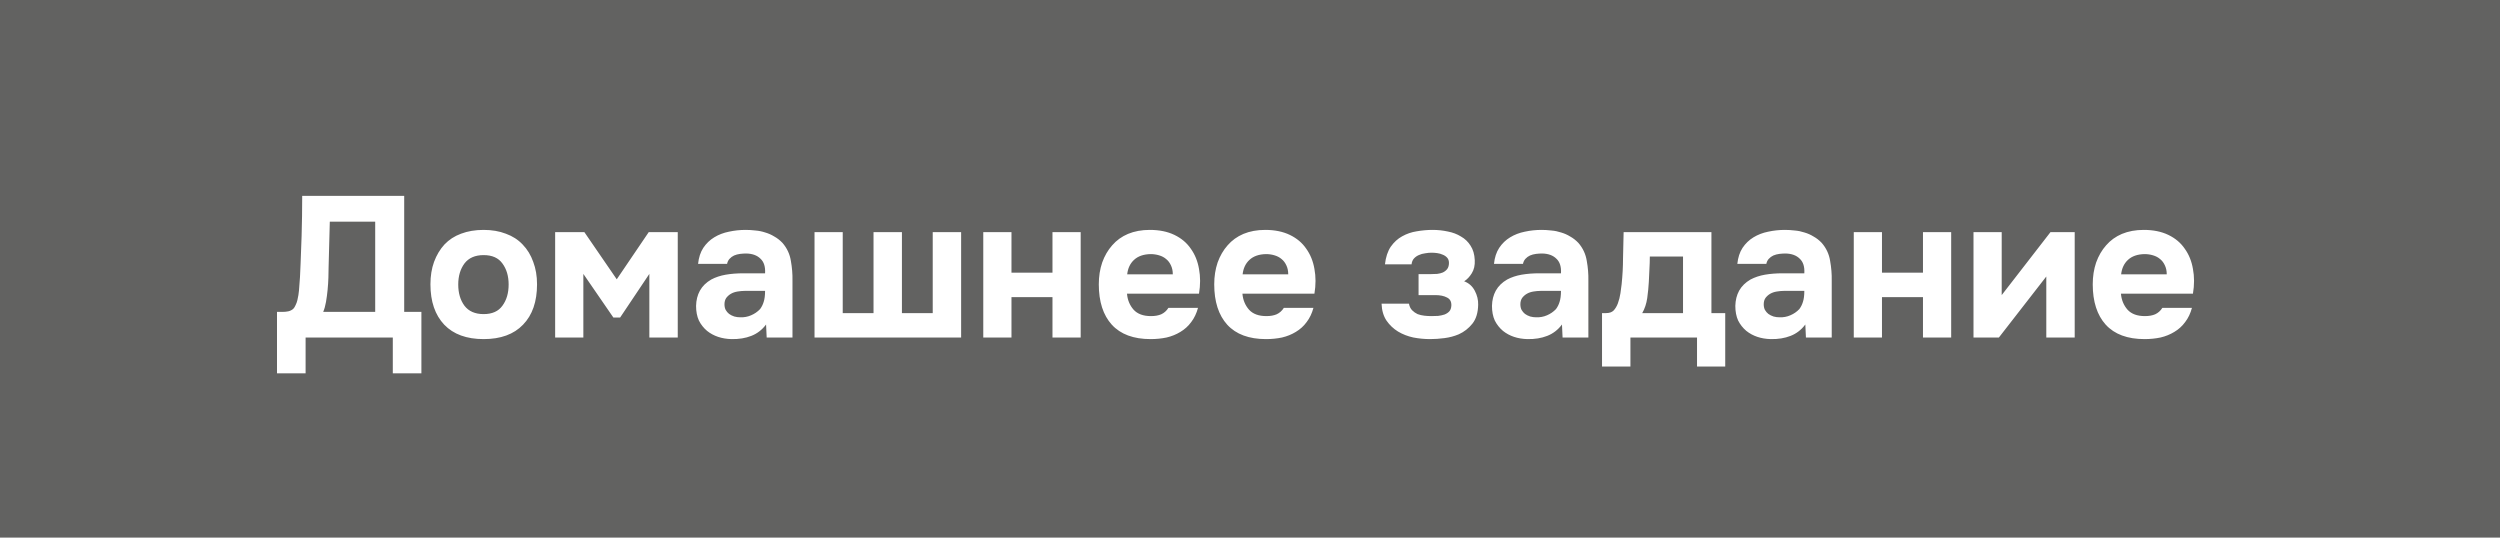
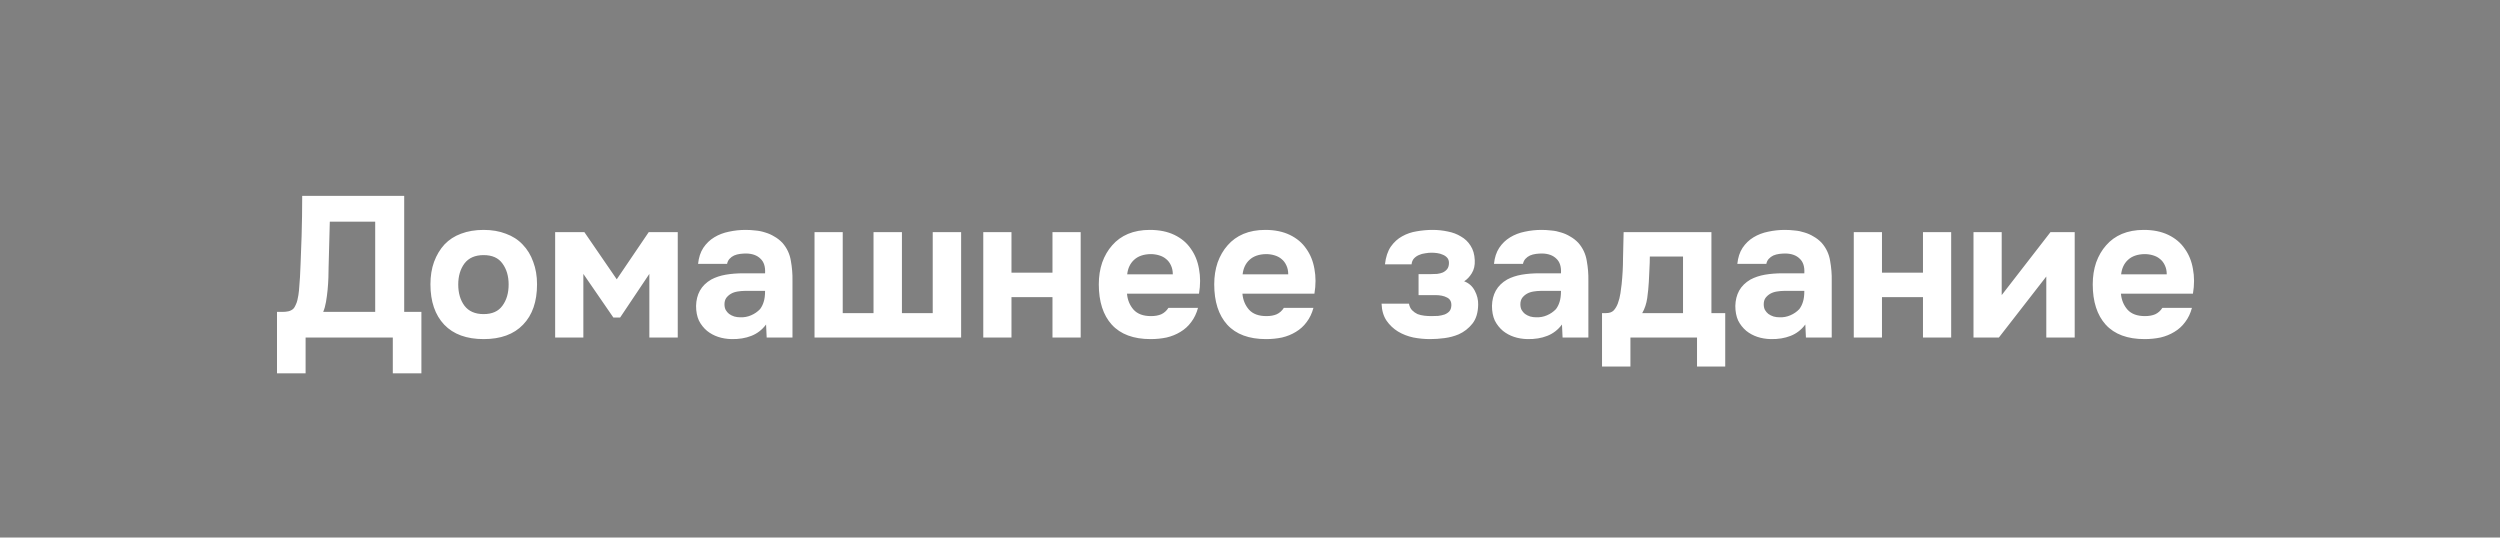
<svg xmlns="http://www.w3.org/2000/svg" width="200" height="43" viewBox="0 0 200 43" fill="none">
  <rect x="0" y="0" width="200" height="43" fill="#808080" stroke="none" />
-   <rect opacity="0.3" width="200" height="43" fill="#1C1B19" />
  <path d="M33.712 29.864H31.424V27H24.448V29.864H22.16V24.952H22.576C22.768 24.952 22.933 24.936 23.072 24.904C23.211 24.872 23.339 24.808 23.456 24.712C23.531 24.637 23.595 24.536 23.648 24.408C23.712 24.28 23.76 24.147 23.792 24.008C23.824 23.869 23.851 23.736 23.872 23.608C23.893 23.469 23.909 23.341 23.92 23.224C23.984 22.52 24.027 21.8 24.048 21.064C24.08 20.328 24.107 19.603 24.128 18.888C24.16 17.832 24.176 16.76 24.176 15.672H32.336V24.952H33.712V29.864ZM30.016 24.952V17.736H26.384L26.288 21.368C26.288 21.613 26.283 21.896 26.272 22.216C26.261 22.536 26.24 22.861 26.208 23.192C26.176 23.523 26.133 23.843 26.08 24.152C26.027 24.461 25.952 24.728 25.856 24.952H30.016ZM38.691 27.128C37.326 27.128 36.275 26.744 35.539 25.976C34.803 25.197 34.435 24.12 34.435 22.744C34.435 22.083 34.531 21.485 34.723 20.952C34.926 20.408 35.203 19.944 35.555 19.56C35.918 19.176 36.36 18.888 36.883 18.696C37.416 18.493 38.019 18.392 38.691 18.392C39.352 18.392 39.944 18.493 40.467 18.696C41 18.888 41.448 19.176 41.811 19.56C42.184 19.944 42.467 20.408 42.659 20.952C42.862 21.485 42.963 22.083 42.963 22.744C42.963 24.131 42.59 25.208 41.843 25.976C41.107 26.744 40.056 27.128 38.691 27.128ZM38.691 20.408C38.008 20.408 37.496 20.632 37.155 21.08C36.824 21.528 36.659 22.088 36.659 22.76C36.659 23.443 36.824 24.008 37.155 24.456C37.496 24.904 38.008 25.128 38.691 25.128C39.374 25.128 39.875 24.904 40.195 24.456C40.526 24.008 40.691 23.443 40.691 22.76C40.691 22.088 40.526 21.528 40.195 21.08C39.875 20.632 39.374 20.408 38.691 20.408ZM49.068 25.4L46.668 21.912V27H44.412V18.568H46.748L49.34 22.344L51.9 18.568H54.22V27H51.948V21.912L49.612 25.4H49.068ZM61.286 25.96C60.966 26.387 60.571 26.691 60.102 26.872C59.643 27.053 59.115 27.139 58.518 27.128C57.739 27.107 57.088 26.888 56.566 26.472C56.288 26.237 56.07 25.96 55.91 25.64C55.76 25.309 55.686 24.92 55.686 24.472C55.696 24.013 55.798 23.608 55.99 23.256C56.192 22.893 56.496 22.595 56.902 22.36C57.243 22.179 57.627 22.051 58.054 21.976C58.491 21.901 58.966 21.864 59.478 21.864H61.206C61.238 21.341 61.115 20.952 60.838 20.696C60.571 20.429 60.192 20.291 59.702 20.28C59.542 20.28 59.376 20.291 59.206 20.312C59.035 20.333 58.875 20.376 58.726 20.44C58.587 20.504 58.464 20.595 58.358 20.712C58.262 20.819 58.198 20.952 58.166 21.112H55.846C55.899 20.6 56.038 20.173 56.262 19.832C56.496 19.48 56.79 19.197 57.142 18.984C57.494 18.771 57.883 18.621 58.31 18.536C58.747 18.44 59.195 18.392 59.654 18.392C59.91 18.392 60.171 18.408 60.438 18.44C60.704 18.461 60.966 18.515 61.222 18.6C61.478 18.675 61.718 18.781 61.942 18.92C62.176 19.048 62.395 19.219 62.598 19.432C62.96 19.848 63.184 20.328 63.27 20.872C63.366 21.405 63.408 21.928 63.398 22.44V27H61.334L61.286 25.96ZM61.206 23.272H59.558C59.398 23.272 59.216 23.288 59.014 23.32C58.811 23.352 58.635 23.411 58.486 23.496C58.336 23.581 58.208 23.693 58.102 23.832C58.006 23.971 57.958 24.141 57.958 24.344C57.958 24.515 57.99 24.664 58.054 24.792C58.128 24.92 58.219 25.027 58.326 25.112C58.443 25.197 58.582 25.267 58.742 25.32C58.902 25.363 59.062 25.384 59.222 25.384C59.531 25.395 59.819 25.341 60.086 25.224C60.363 25.107 60.603 24.941 60.806 24.728C60.934 24.557 61.03 24.365 61.094 24.152C61.168 23.928 61.206 23.635 61.206 23.272ZM65.162 27V18.568H67.418V25.048H69.882V18.568H72.154V25.048H74.618V18.568H76.89V27H65.162ZM80.918 21.816H84.198V18.568H86.454V27H84.198V23.768H80.918V27H78.662V18.568H80.918V21.816ZM92.08 25.288C92.4 25.288 92.672 25.24 92.896 25.144C93.13 25.037 93.322 24.867 93.472 24.632H95.84C95.722 25.069 95.541 25.448 95.296 25.768C95.061 26.088 94.773 26.349 94.432 26.552C94.101 26.755 93.733 26.904 93.328 27C92.922 27.085 92.496 27.128 92.048 27.128C90.682 27.128 89.648 26.744 88.944 25.976C88.25 25.208 87.904 24.131 87.904 22.744C87.904 22.115 87.994 21.533 88.176 21C88.368 20.467 88.634 20.008 88.976 19.624C89.317 19.229 89.738 18.925 90.24 18.712C90.752 18.499 91.333 18.392 91.984 18.392C92.741 18.392 93.397 18.525 93.952 18.792C94.506 19.059 94.944 19.427 95.264 19.896C95.594 20.355 95.813 20.893 95.92 21.512C96.037 22.131 96.037 22.792 95.92 23.496H90.16C90.202 23.997 90.378 24.424 90.688 24.776C90.997 25.117 91.461 25.288 92.08 25.288ZM93.824 21.944C93.824 21.677 93.776 21.443 93.68 21.24C93.584 21.027 93.456 20.856 93.296 20.728C93.136 20.589 92.944 20.488 92.72 20.424C92.506 20.36 92.282 20.328 92.048 20.328C91.482 20.339 91.04 20.493 90.72 20.792C90.41 21.08 90.229 21.464 90.176 21.944H93.824ZM101.314 25.288C101.634 25.288 101.906 25.24 102.13 25.144C102.365 25.037 102.557 24.867 102.706 24.632H105.074C104.957 25.069 104.775 25.448 104.53 25.768C104.295 26.088 104.007 26.349 103.666 26.552C103.335 26.755 102.967 26.904 102.562 27C102.157 27.085 101.73 27.128 101.282 27.128C99.917 27.128 98.882 26.744 98.178 25.976C97.485 25.208 97.138 24.131 97.138 22.744C97.138 22.115 97.229 21.533 97.41 21C97.602 20.467 97.869 20.008 98.21 19.624C98.552 19.229 98.973 18.925 99.474 18.712C99.986 18.499 100.567 18.392 101.218 18.392C101.975 18.392 102.631 18.525 103.186 18.792C103.741 19.059 104.178 19.427 104.498 19.896C104.829 20.355 105.047 20.893 105.154 21.512C105.271 22.131 105.271 22.792 105.154 23.496H99.394C99.437 23.997 99.613 24.424 99.922 24.776C100.231 25.117 100.695 25.288 101.314 25.288ZM103.058 21.944C103.058 21.677 103.01 21.443 102.914 21.24C102.818 21.027 102.69 20.856 102.53 20.728C102.37 20.589 102.178 20.488 101.954 20.424C101.741 20.36 101.517 20.328 101.282 20.328C100.717 20.339 100.274 20.493 99.954 20.792C99.645 21.08 99.463 21.464 99.41 21.944H103.058ZM117.133 22.504C117.506 22.643 117.789 22.893 117.981 23.256C118.173 23.619 118.264 23.992 118.253 24.376C118.242 25.016 118.088 25.523 117.789 25.896C117.49 26.269 117.128 26.552 116.701 26.744C116.349 26.893 115.97 26.995 115.565 27.048C115.17 27.101 114.781 27.128 114.397 27.128C113.96 27.128 113.517 27.085 113.069 27C112.621 26.904 112.21 26.744 111.837 26.52C111.474 26.296 111.17 26.008 110.925 25.656C110.68 25.293 110.546 24.84 110.525 24.296H112.717C112.76 24.52 112.845 24.696 112.973 24.824C113.101 24.952 113.245 25.053 113.405 25.128C113.576 25.192 113.757 25.235 113.949 25.256C114.141 25.277 114.328 25.288 114.509 25.288C114.69 25.288 114.872 25.283 115.053 25.272C115.234 25.251 115.405 25.213 115.565 25.16C115.725 25.096 115.853 25.011 115.949 24.904C116.045 24.797 116.098 24.643 116.109 24.44C116.12 24.131 116.002 23.917 115.757 23.8C115.522 23.672 115.208 23.608 114.813 23.608H113.485V21.928H114.509C114.658 21.928 114.813 21.923 114.973 21.912C115.144 21.891 115.293 21.853 115.421 21.8C115.56 21.736 115.677 21.645 115.773 21.528C115.869 21.4 115.917 21.235 115.917 21.032C115.917 20.861 115.869 20.723 115.773 20.616C115.677 20.509 115.56 20.429 115.421 20.376C115.282 20.312 115.133 20.269 114.973 20.248C114.813 20.227 114.664 20.216 114.525 20.216C114.365 20.216 114.194 20.232 114.013 20.264C113.832 20.285 113.661 20.333 113.501 20.408C113.352 20.472 113.224 20.563 113.117 20.68C113.01 20.797 112.946 20.952 112.925 21.144H110.797C110.861 20.568 111.016 20.099 111.261 19.736C111.517 19.373 111.821 19.096 112.173 18.904C112.536 18.701 112.925 18.568 113.341 18.504C113.768 18.429 114.194 18.392 114.621 18.392C115.026 18.392 115.426 18.435 115.821 18.52C116.216 18.595 116.568 18.728 116.877 18.92C117.197 19.101 117.453 19.347 117.645 19.656C117.848 19.965 117.96 20.349 117.981 20.808C118.002 21.224 117.922 21.576 117.741 21.864C117.57 22.141 117.368 22.355 117.133 22.504ZM124.958 25.96C124.638 26.387 124.243 26.691 123.774 26.872C123.315 27.053 122.787 27.139 122.19 27.128C121.411 27.107 120.76 26.888 120.238 26.472C119.96 26.237 119.742 25.96 119.582 25.64C119.432 25.309 119.358 24.92 119.358 24.472C119.368 24.013 119.47 23.608 119.662 23.256C119.864 22.893 120.168 22.595 120.574 22.36C120.915 22.179 121.299 22.051 121.726 21.976C122.163 21.901 122.638 21.864 123.15 21.864H124.878C124.91 21.341 124.787 20.952 124.51 20.696C124.243 20.429 123.864 20.291 123.374 20.28C123.214 20.28 123.048 20.291 122.878 20.312C122.707 20.333 122.547 20.376 122.398 20.44C122.259 20.504 122.136 20.595 122.03 20.712C121.934 20.819 121.87 20.952 121.838 21.112H119.518C119.571 20.6 119.71 20.173 119.934 19.832C120.168 19.48 120.462 19.197 120.814 18.984C121.166 18.771 121.555 18.621 121.982 18.536C122.419 18.44 122.867 18.392 123.326 18.392C123.582 18.392 123.843 18.408 124.11 18.44C124.376 18.461 124.638 18.515 124.894 18.6C125.15 18.675 125.39 18.781 125.614 18.92C125.848 19.048 126.067 19.219 126.27 19.432C126.632 19.848 126.856 20.328 126.942 20.872C127.038 21.405 127.08 21.928 127.07 22.44V27H125.006L124.958 25.96ZM124.878 23.272H123.23C123.07 23.272 122.888 23.288 122.686 23.32C122.483 23.352 122.307 23.411 122.158 23.496C122.008 23.581 121.88 23.693 121.774 23.832C121.678 23.971 121.63 24.141 121.63 24.344C121.63 24.515 121.662 24.664 121.726 24.792C121.8 24.92 121.891 25.027 121.998 25.112C122.115 25.197 122.254 25.267 122.414 25.32C122.574 25.363 122.734 25.384 122.894 25.384C123.203 25.395 123.491 25.341 123.758 25.224C124.035 25.107 124.275 24.941 124.478 24.728C124.606 24.557 124.702 24.365 124.766 24.152C124.84 23.928 124.878 23.635 124.878 23.272ZM136.914 18.568V25.048H138.018V29.32H135.762V27H130.434V29.32H128.162V25.048H128.482C128.748 25.048 128.951 24.979 129.09 24.84C129.228 24.691 129.34 24.504 129.426 24.28C129.522 24.024 129.591 23.752 129.634 23.464C129.676 23.176 129.708 22.936 129.73 22.744C129.804 22.029 129.842 21.336 129.842 20.664C129.852 19.981 129.868 19.283 129.89 18.568H136.914ZM134.642 25.048V20.52H131.986C131.986 20.851 131.975 21.187 131.954 21.528C131.943 21.869 131.927 22.211 131.906 22.552C131.884 22.957 131.842 23.389 131.778 23.848C131.714 24.296 131.58 24.696 131.378 25.048H134.642ZM144.426 25.96C144.106 26.387 143.712 26.691 143.242 26.872C142.784 27.053 142.256 27.139 141.658 27.128C140.88 27.107 140.229 26.888 139.706 26.472C139.429 26.237 139.21 25.96 139.05 25.64C138.901 25.309 138.826 24.92 138.826 24.472C138.837 24.013 138.938 23.608 139.13 23.256C139.333 22.893 139.637 22.595 140.042 22.36C140.384 22.179 140.768 22.051 141.194 21.976C141.632 21.901 142.106 21.864 142.618 21.864H144.346C144.378 21.341 144.256 20.952 143.978 20.696C143.712 20.429 143.333 20.291 142.842 20.28C142.682 20.28 142.517 20.291 142.346 20.312C142.176 20.333 142.016 20.376 141.866 20.44C141.728 20.504 141.605 20.595 141.498 20.712C141.402 20.819 141.338 20.952 141.306 21.112H138.986C139.04 20.6 139.178 20.173 139.402 19.832C139.637 19.48 139.93 19.197 140.282 18.984C140.634 18.771 141.024 18.621 141.45 18.536C141.888 18.44 142.336 18.392 142.794 18.392C143.05 18.392 143.312 18.408 143.578 18.44C143.845 18.461 144.106 18.515 144.362 18.6C144.618 18.675 144.858 18.781 145.082 18.92C145.317 19.048 145.536 19.219 145.738 19.432C146.101 19.848 146.325 20.328 146.41 20.872C146.506 21.405 146.549 21.928 146.538 22.44V27H144.474L144.426 25.96ZM144.346 23.272H142.698C142.538 23.272 142.357 23.288 142.154 23.32C141.952 23.352 141.776 23.411 141.626 23.496C141.477 23.581 141.349 23.693 141.242 23.832C141.146 23.971 141.098 24.141 141.098 24.344C141.098 24.515 141.13 24.664 141.194 24.792C141.269 24.92 141.36 25.027 141.466 25.112C141.584 25.197 141.722 25.267 141.882 25.32C142.042 25.363 142.202 25.384 142.362 25.384C142.672 25.395 142.96 25.341 143.226 25.224C143.504 25.107 143.744 24.941 143.946 24.728C144.074 24.557 144.17 24.365 144.234 24.152C144.309 23.928 144.346 23.635 144.346 23.272ZM150.558 21.816H153.838V18.568H156.094V27H153.838V23.768H150.558V27H148.302V18.568H150.558V21.816ZM160.136 23.608L164.04 18.568H165.976V27H163.704V22.12L159.912 27H157.88V18.568H160.136V23.608ZM171.595 25.288C171.915 25.288 172.187 25.24 172.411 25.144C172.646 25.037 172.838 24.867 172.987 24.632H175.355C175.238 25.069 175.057 25.448 174.811 25.768C174.577 26.088 174.289 26.349 173.947 26.552C173.617 26.755 173.249 26.904 172.843 27C172.438 27.085 172.011 27.128 171.563 27.128C170.198 27.128 169.163 26.744 168.459 25.976C167.766 25.208 167.419 24.131 167.419 22.744C167.419 22.115 167.51 21.533 167.691 21C167.883 20.467 168.15 20.008 168.491 19.624C168.833 19.229 169.254 18.925 169.755 18.712C170.267 18.499 170.849 18.392 171.499 18.392C172.257 18.392 172.913 18.525 173.467 18.792C174.022 19.059 174.459 19.427 174.779 19.896C175.11 20.355 175.329 20.893 175.435 21.512C175.553 22.131 175.553 22.792 175.435 23.496H169.675C169.718 23.997 169.894 24.424 170.203 24.776C170.513 25.117 170.977 25.288 171.595 25.288ZM173.339 21.944C173.339 21.677 173.291 21.443 173.195 21.24C173.099 21.027 172.971 20.856 172.811 20.728C172.651 20.589 172.459 20.488 172.235 20.424C172.022 20.36 171.798 20.328 171.563 20.328C170.998 20.339 170.555 20.493 170.235 20.792C169.926 21.08 169.745 21.464 169.691 21.944H173.339Z" fill="white" />
</svg>